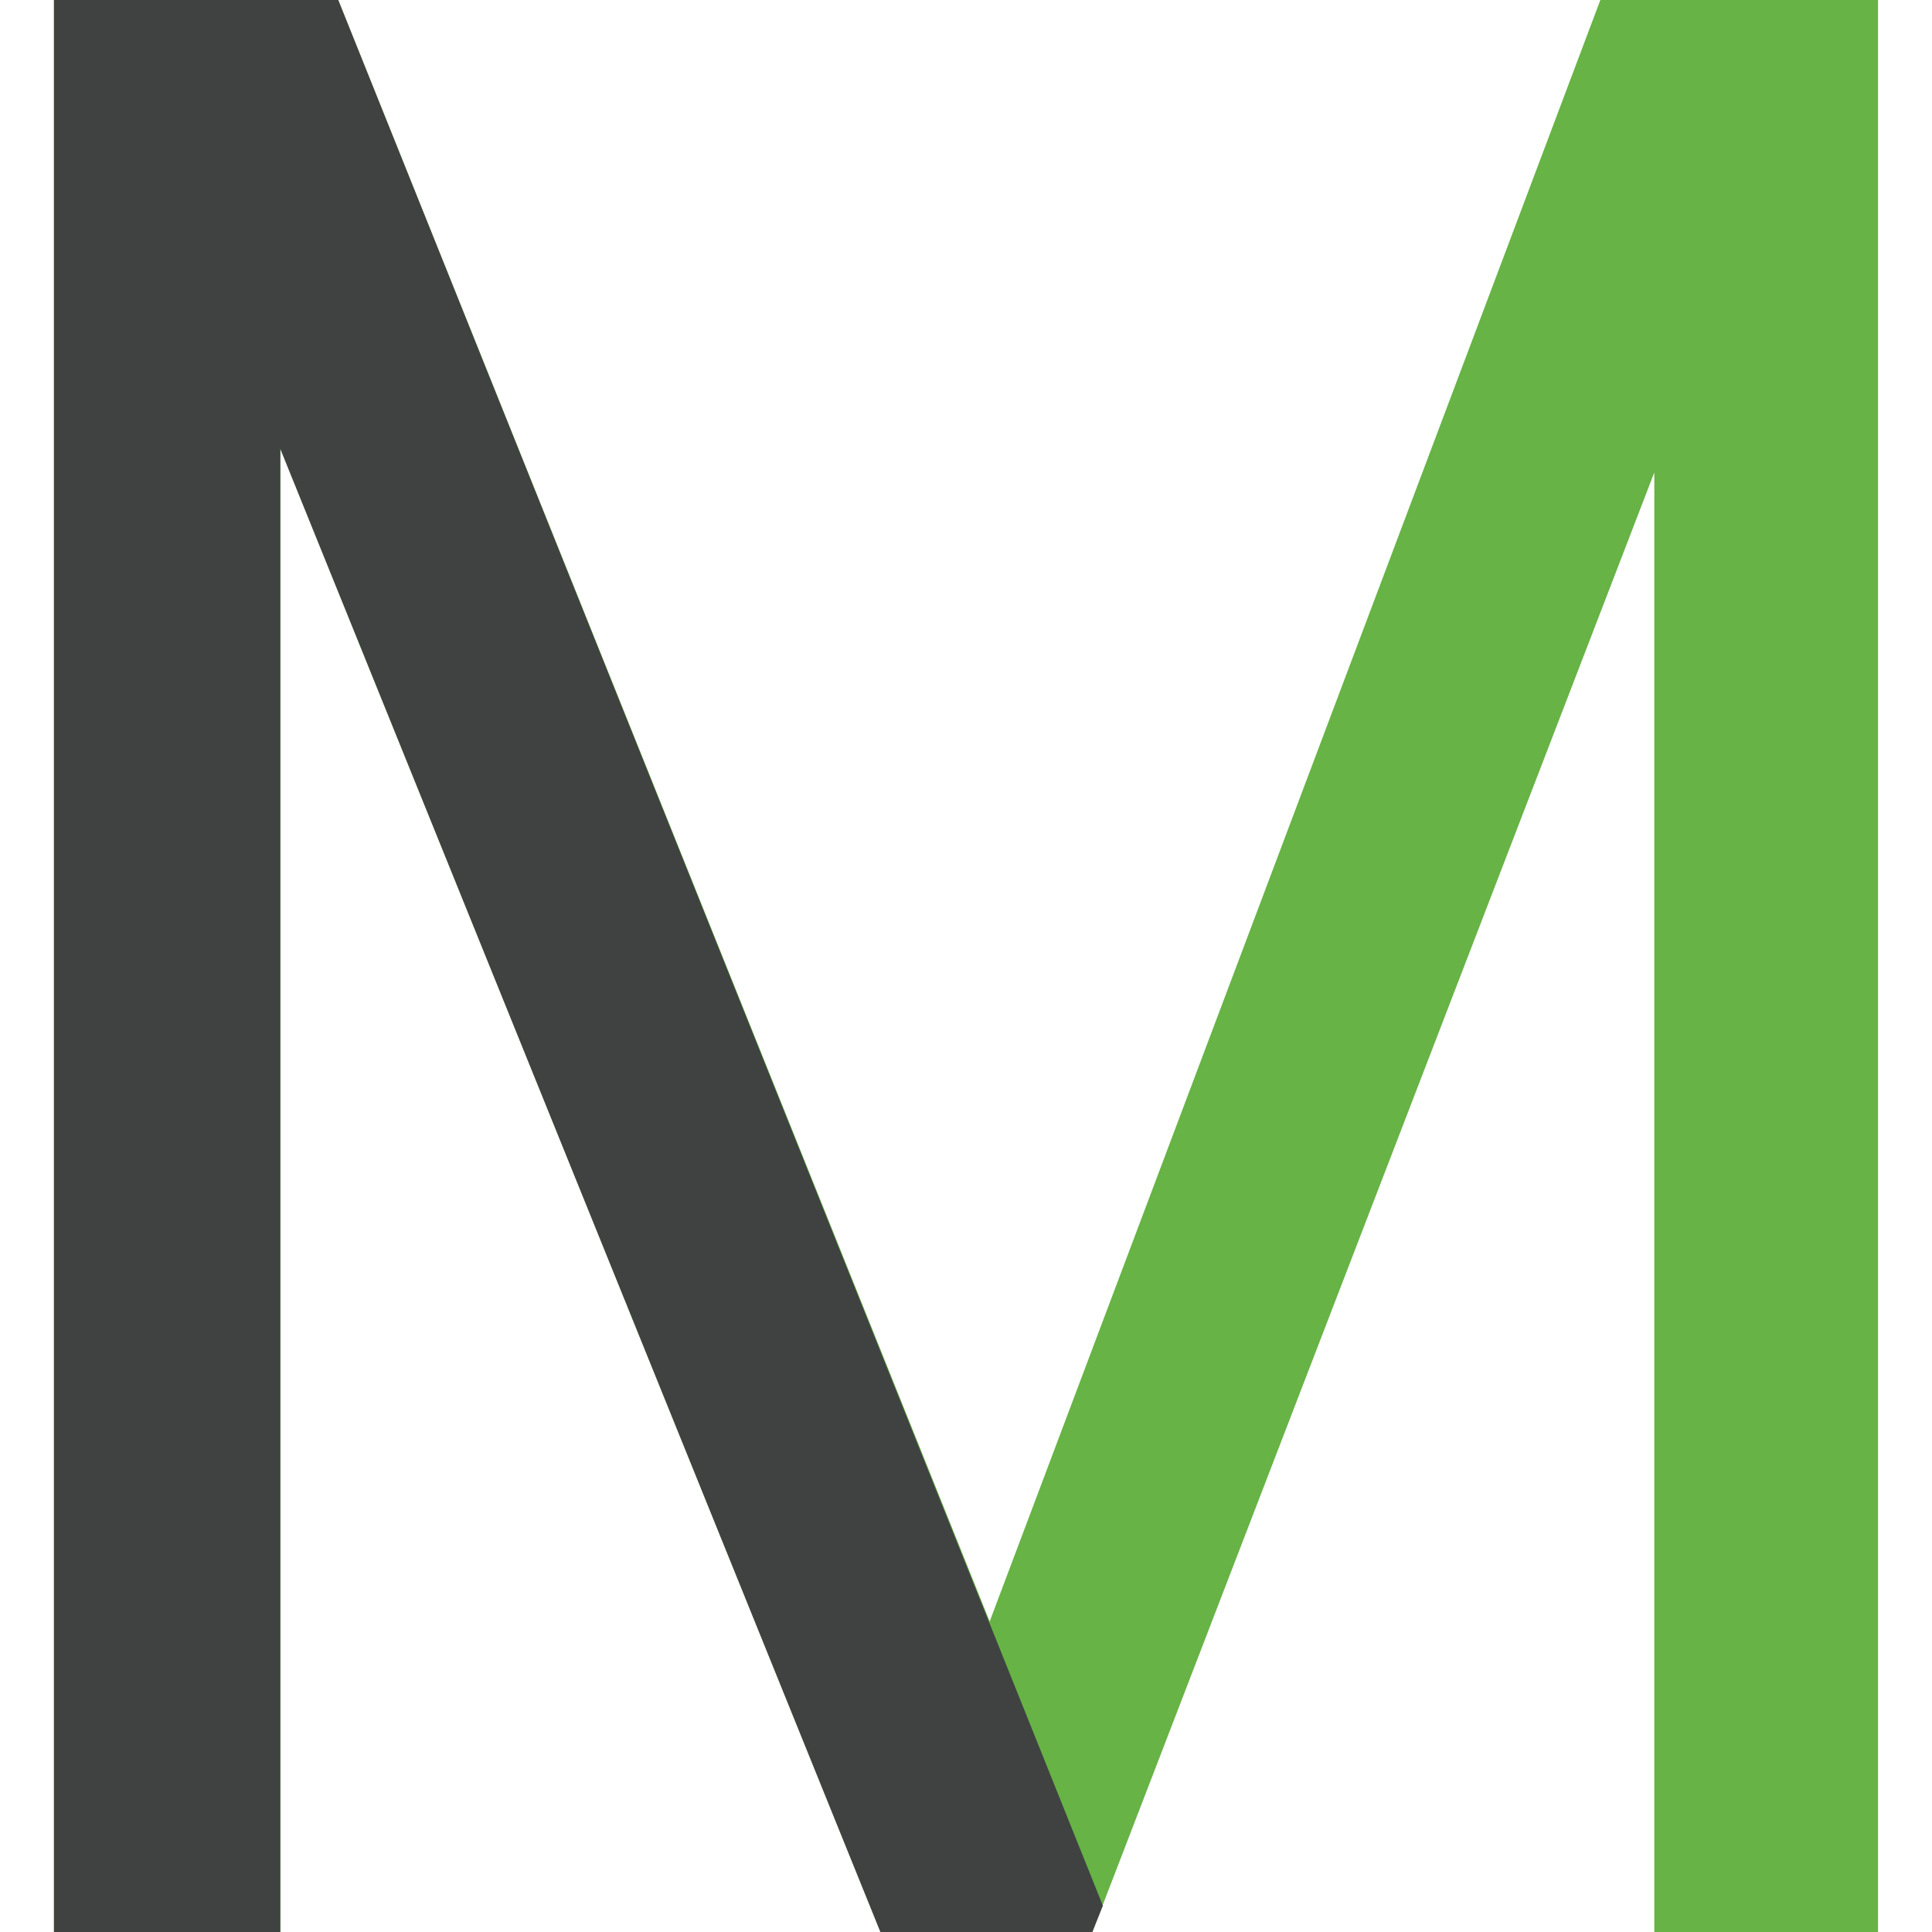
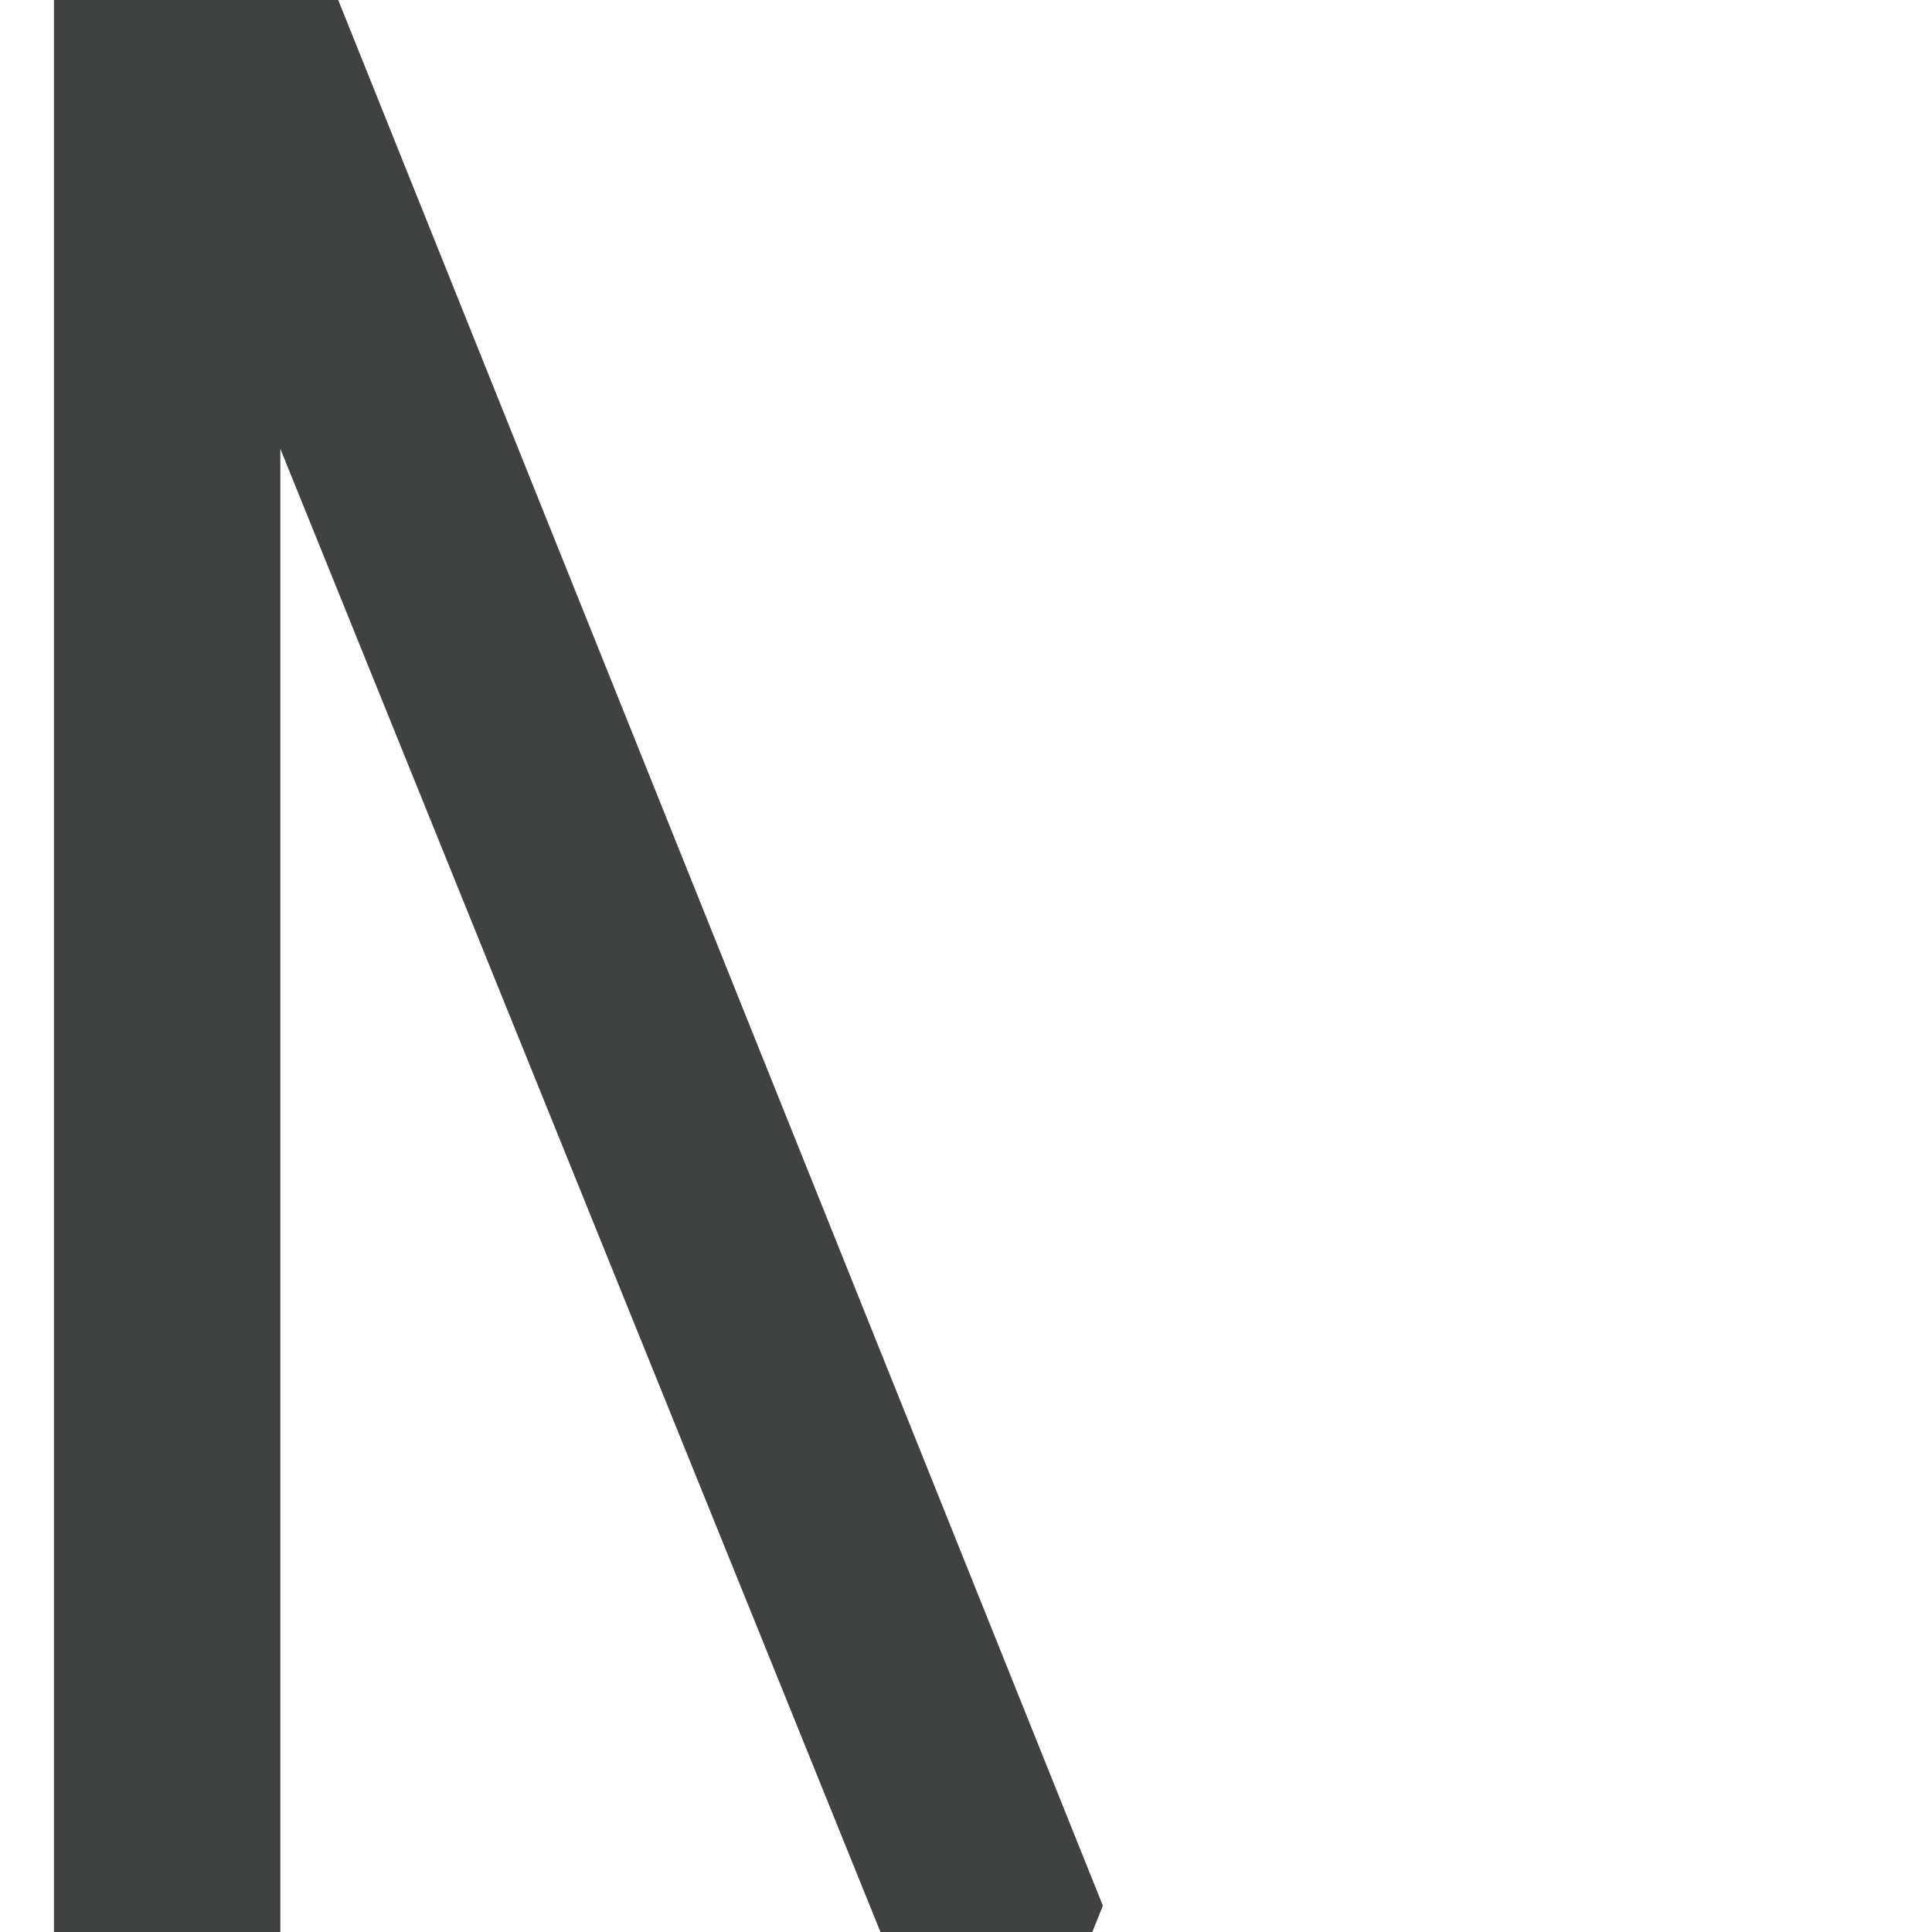
<svg xmlns="http://www.w3.org/2000/svg" width="14.68" height="14.68">
  <g data-name="Layer 1">
-     <path fill="#67b346" d="M6.69 14.68H8.3l4.27-11.09v11.09h1.7V0h-2.11L7.52 12.32 2.57 0H.41v14.68h1.72V3.41z" />
    <path fill="#404241" d="M7.52 14.68h.78l.08-.2L2.57 0H.41v14.68h1.72V3.41l4.56 11.27z" />
  </g>
</svg>